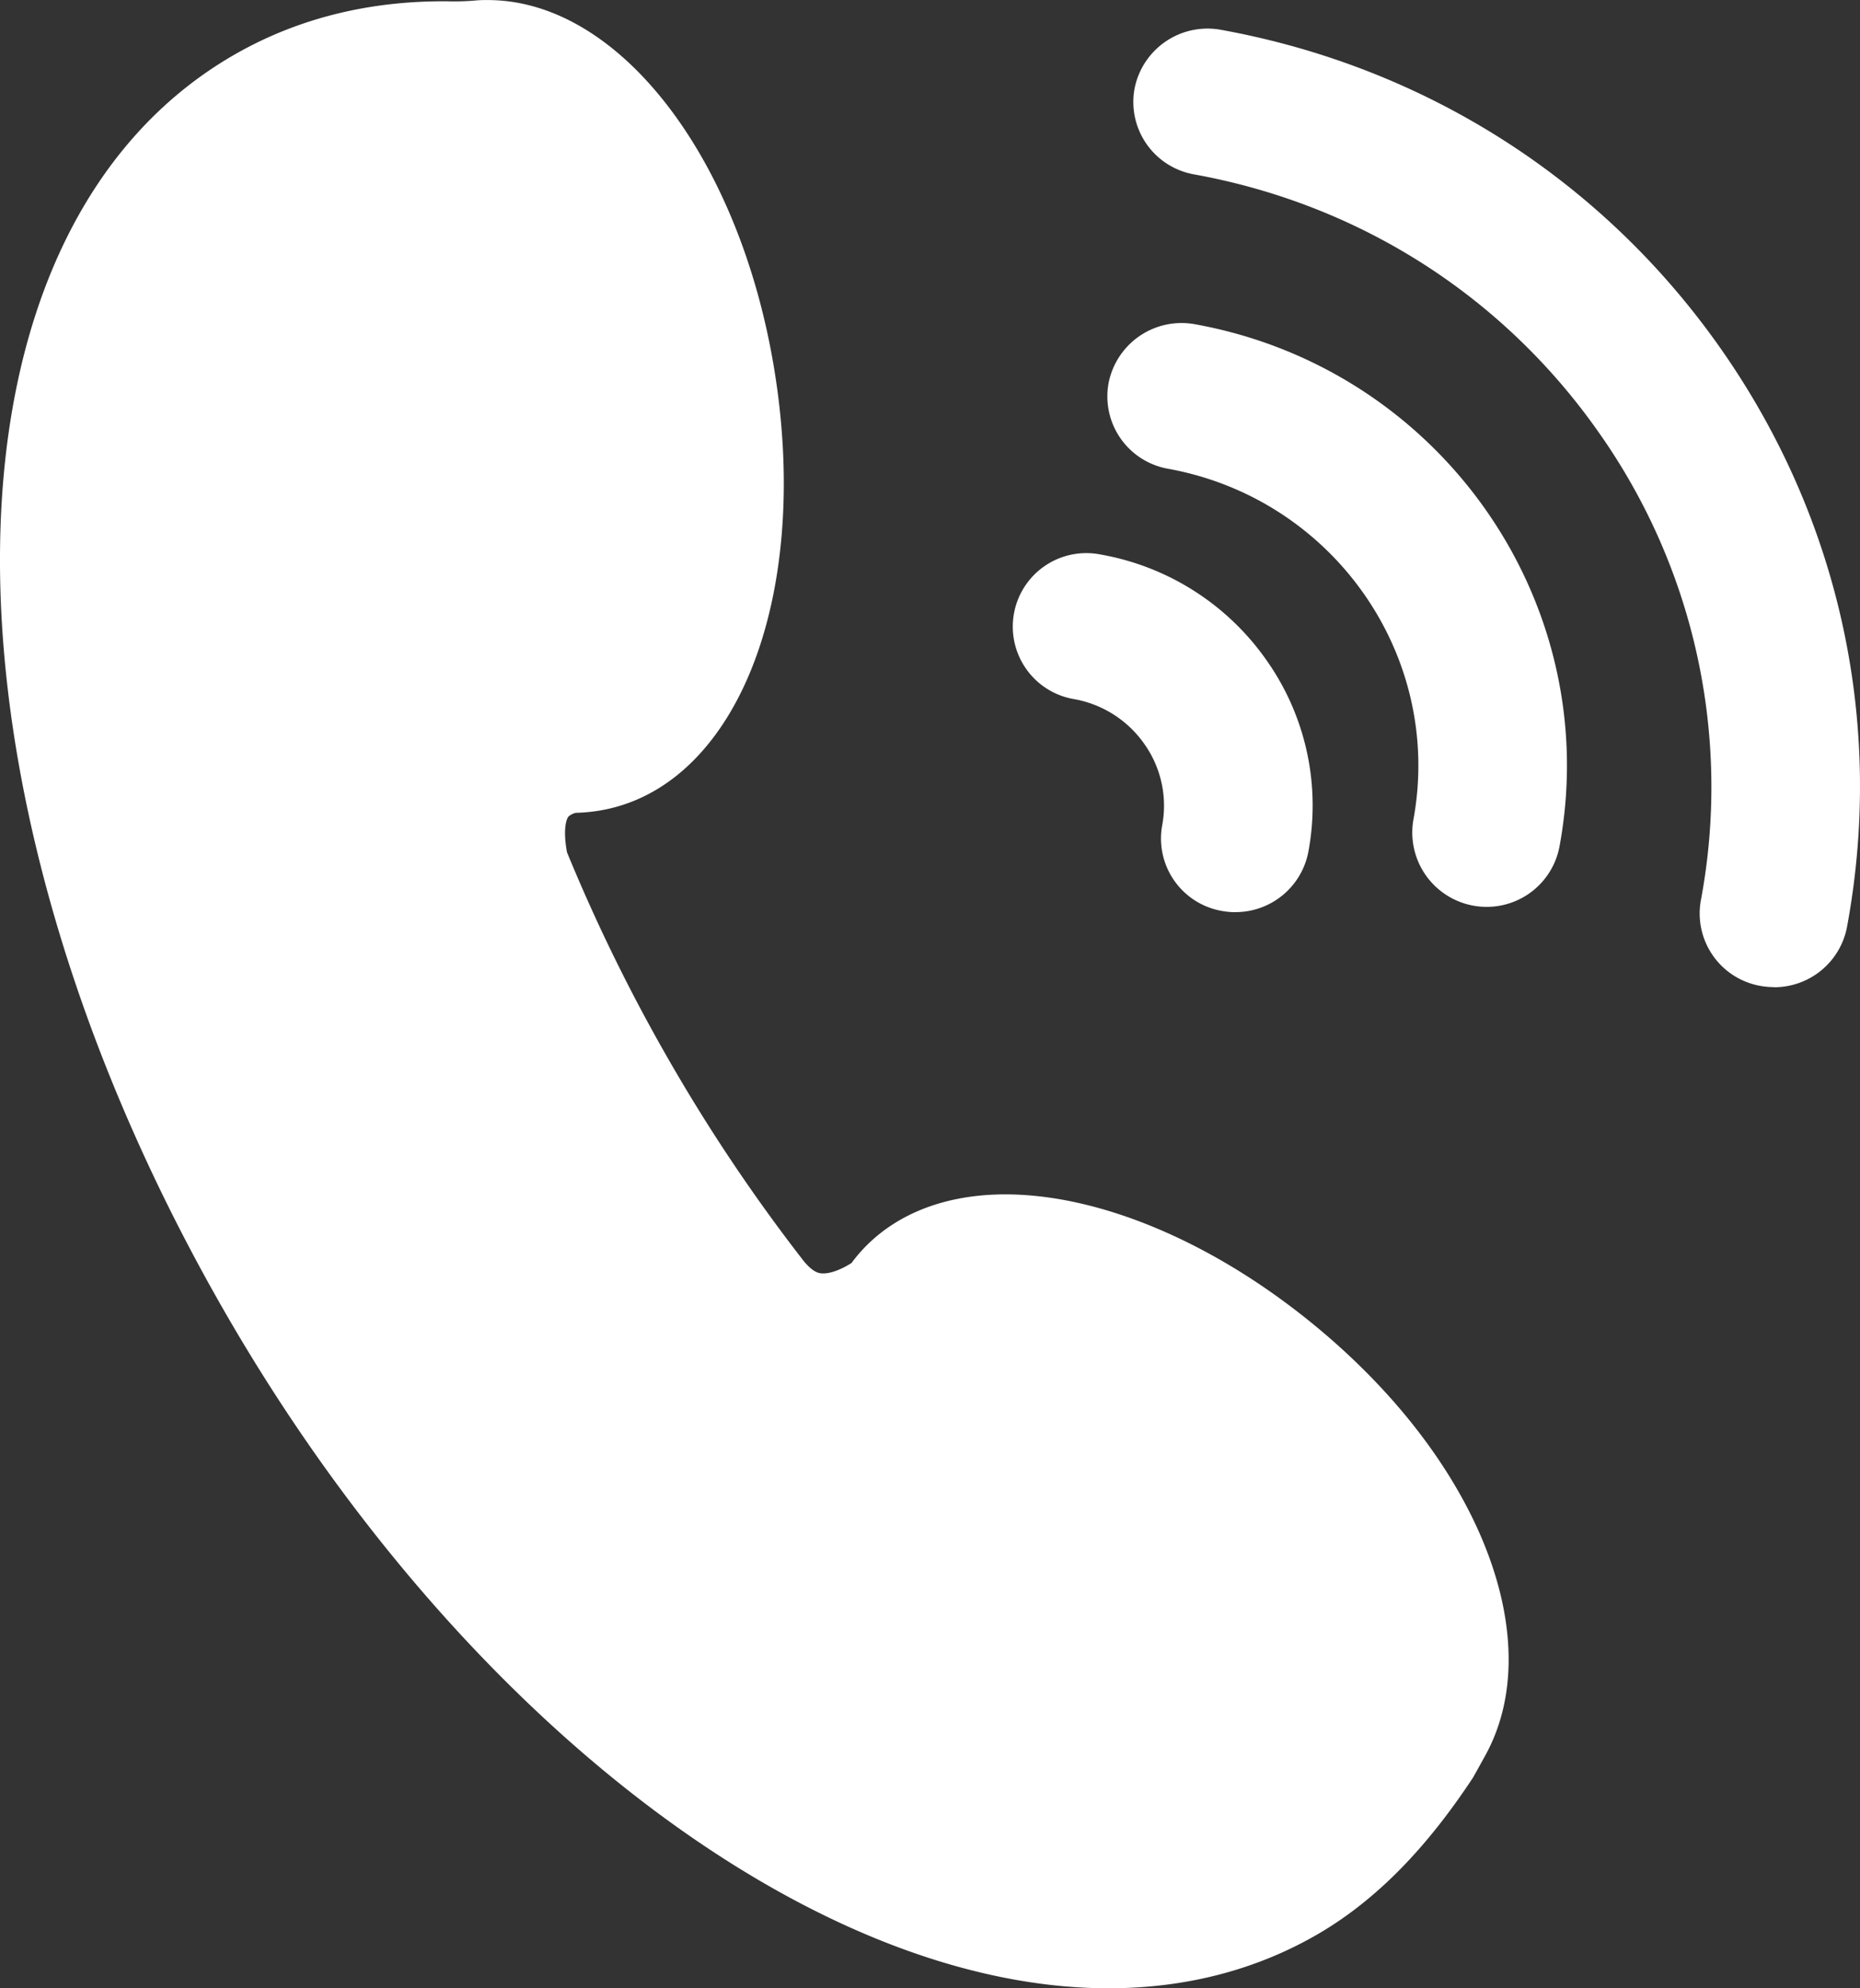
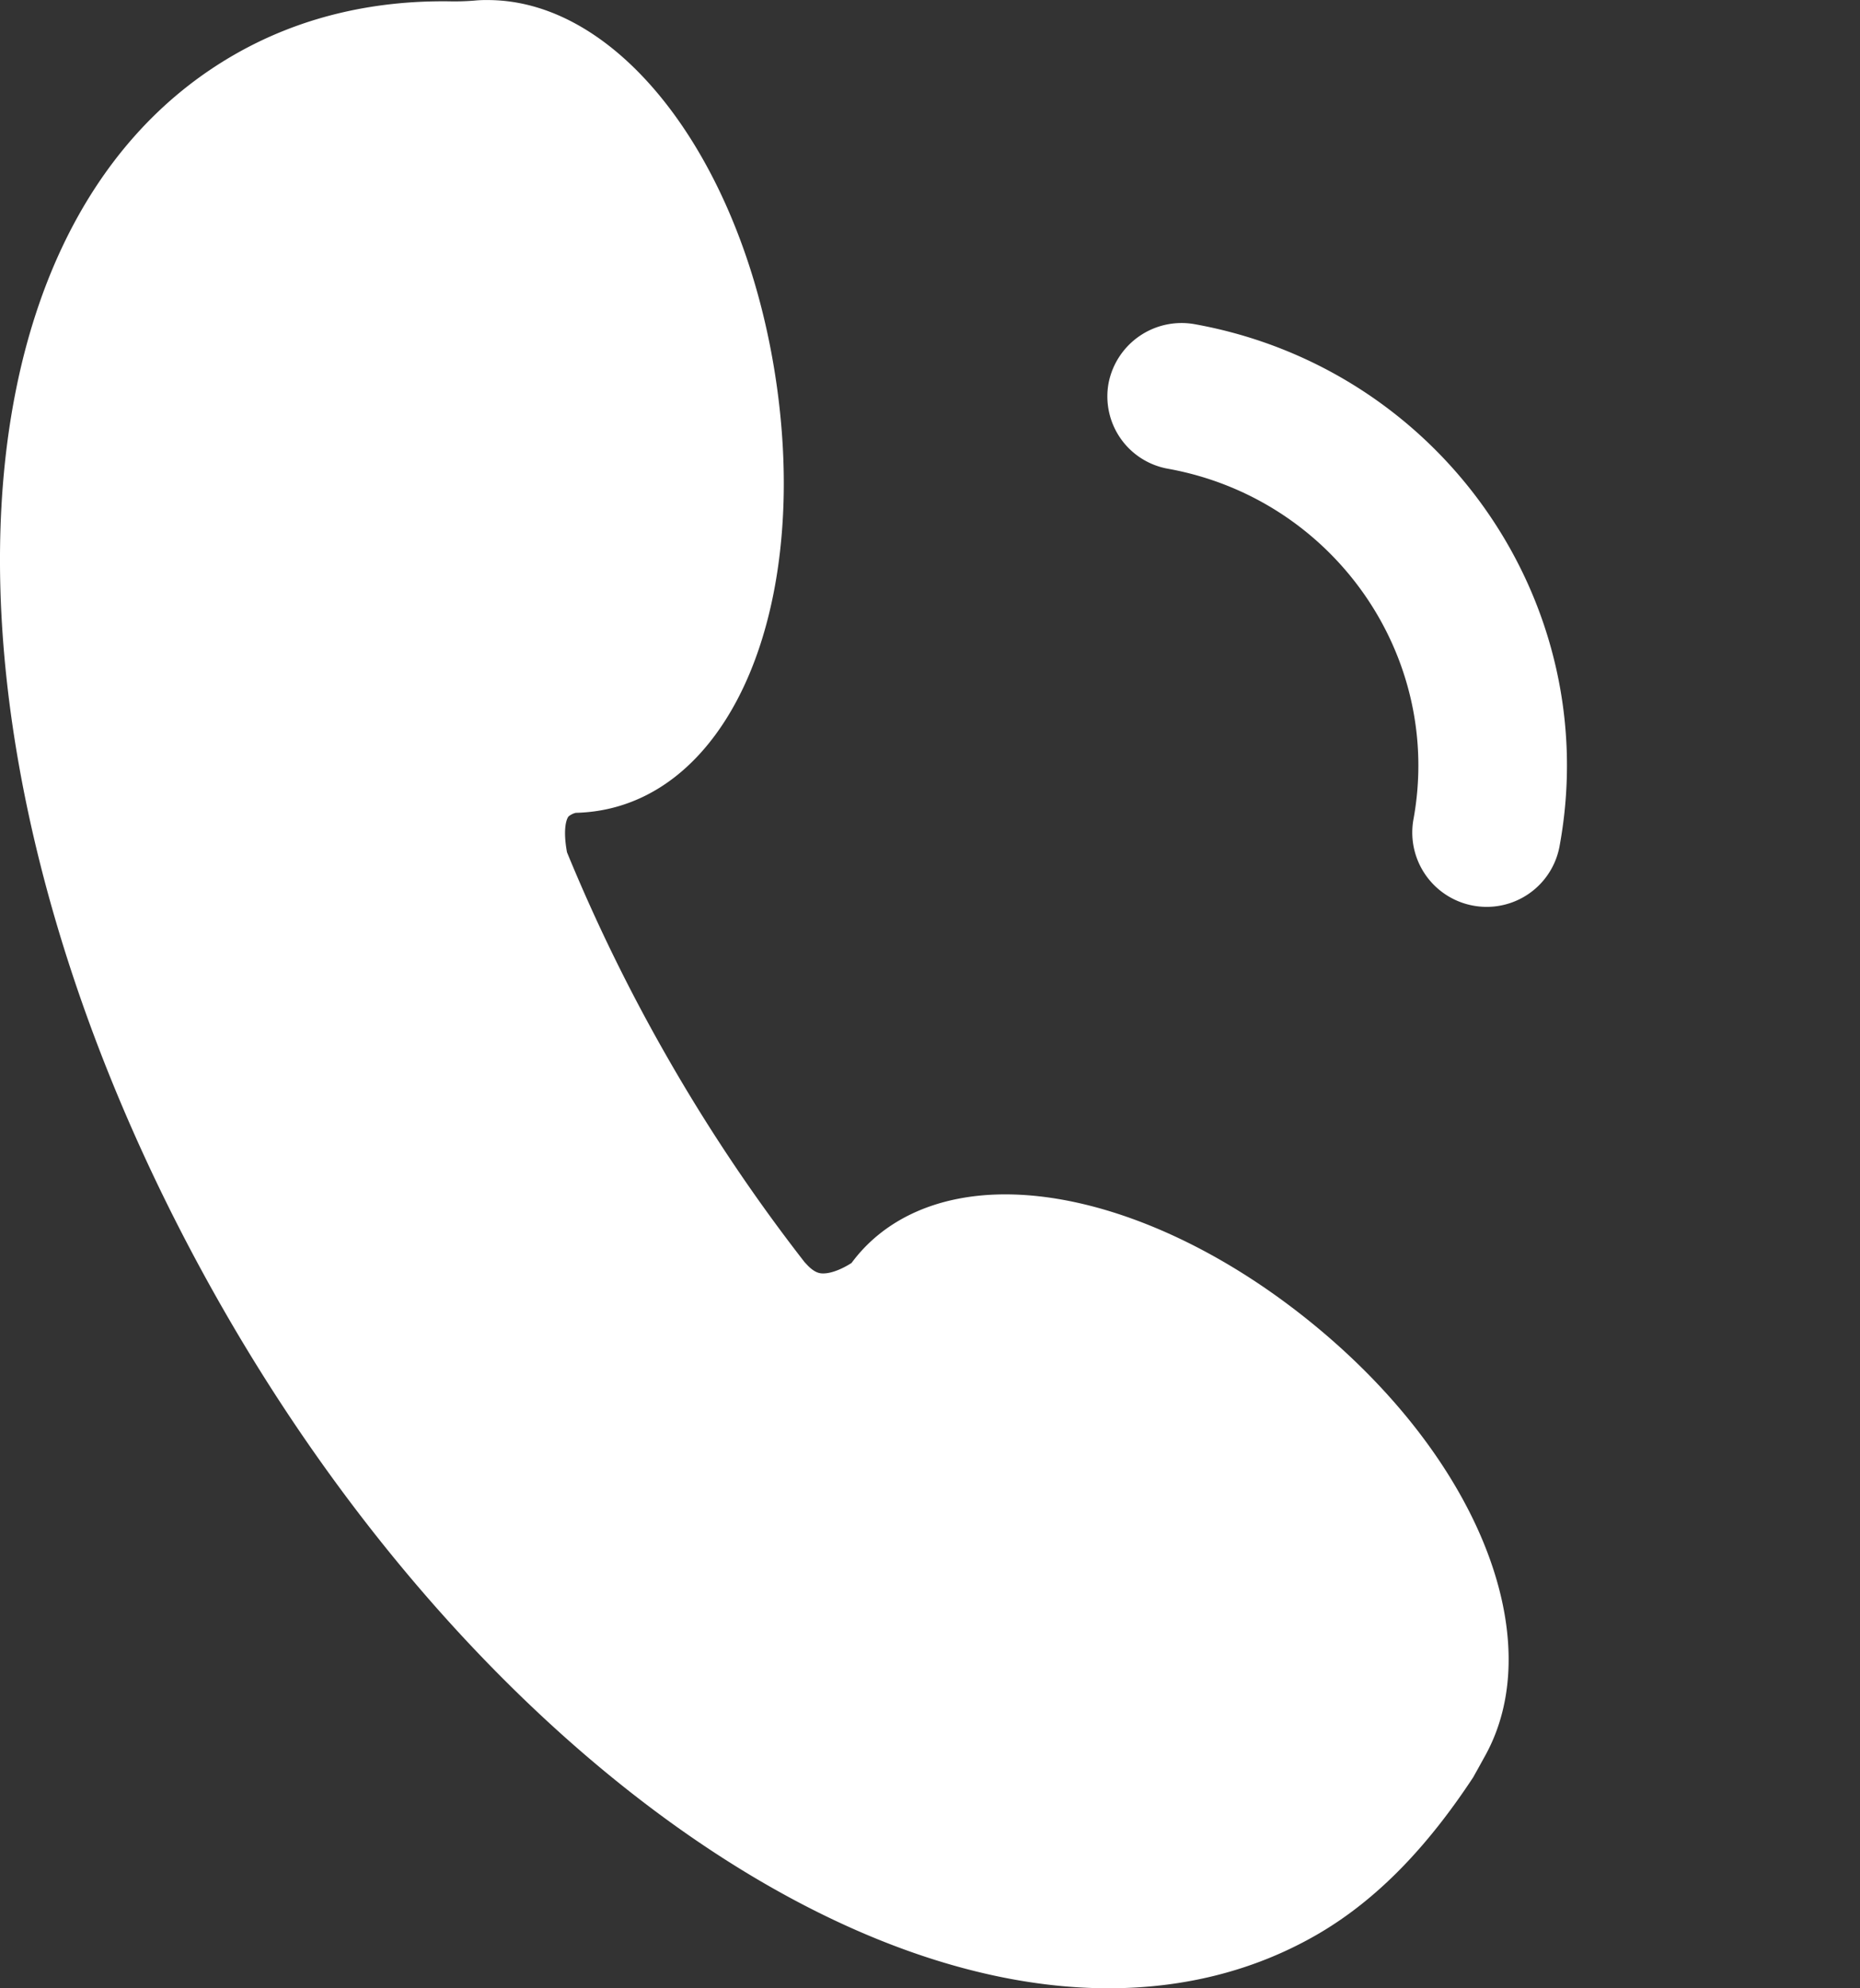
<svg xmlns="http://www.w3.org/2000/svg" viewBox="0 0 668.17 714.24">
  <rect x="0" y="0" width="668.17" height="714.24" fill="#333333" stroke="none" />
  <defs>
    <style>.cls-1{fill:#fff;}</style>
  </defs>
  <g id="图层_2" data-name="图层 2">
    <g id="图层_1-2" data-name="图层 1">
      <path class="cls-1" d="M398.25,714.24c-106.82,0-234.8-98.32-318.47-244.66C-28.63,279.94-26.28,82.06,85.13,19.11,107.69,6.37,133.42.13,161.34.48a87.88,87.88,0,0,0,9-.26c1.14-.11,2.29-.18,3.46-.2l1.39,0c49.05,0,93.88,61,104.29,141.81,6.79,52.73-3.23,100.4-26.79,127.51-12.51,14.4-28.24,22.23-45.85,22.65a6.35,6.35,0,0,0-2.6,1.3c-.91,1.1-2,5-.56,12.87a627.85,627.85,0,0,0,35.87,73.35A624.59,624.59,0,0,0,289,453.36c.2.22.39.43.6.64,3.08,3.45,5.14,3.45,6.13,3.45,3.45,0,7.66-2.13,10.17-3.76,11.77-15.93,31.21-24.64,55.23-24.64,32.31,0,70.81,15.54,105.63,42.66,63.89,49.76,90.13,116.67,66.78,158.94-2.08,3.76-2.29,4.17-4.35,7.84-15.47,23.47-33.74,43.86-57.16,57.09-21.92,12.39-46.76,18.66-73.84,18.66Z" />
-       <path class="cls-1" d="M443.76,327.68a27.77,27.77,0,0,1-4.84-.45,26.41,26.41,0,0,1-21.43-30.73,38.3,38.3,0,0,0-6.34-29.15,39.16,39.16,0,0,0-25.32-16.21,26.41,26.41,0,1,1,9.62-51.93,92.29,92.29,0,0,1,59.64,38.13A90.44,90.44,0,0,1,470,306a26.64,26.64,0,0,1-26.23,21.66Z" />
      <path class="cls-1" d="M534,325.77a26.71,26.71,0,0,1-26.29-31.17c10.91-58.8-28.59-115.41-88.05-126.2a26.4,26.4,0,0,1-21.44-30.7,26.72,26.72,0,0,1,31.07-21.22c88.41,16,147.14,100.21,130.92,187.66A26.6,26.6,0,0,1,534,325.77Z" />
-       <path class="cls-1" d="M637.28,354.59a27.64,27.64,0,0,1-4.85-.42A26.42,26.42,0,0,1,611,323.45a220.8,220.8,0,0,0-36.38-167.69C540.24,106.5,488.53,73.44,429,62.65a26.42,26.42,0,0,1-21.45-30.72,26.71,26.71,0,0,1,31.06-21.22c73.56,13.34,137.44,54.2,179.91,115.06S677,260.21,663.5,333a26.61,26.61,0,0,1-26.22,21.64Z" />
    </g>
  </g>
</svg>